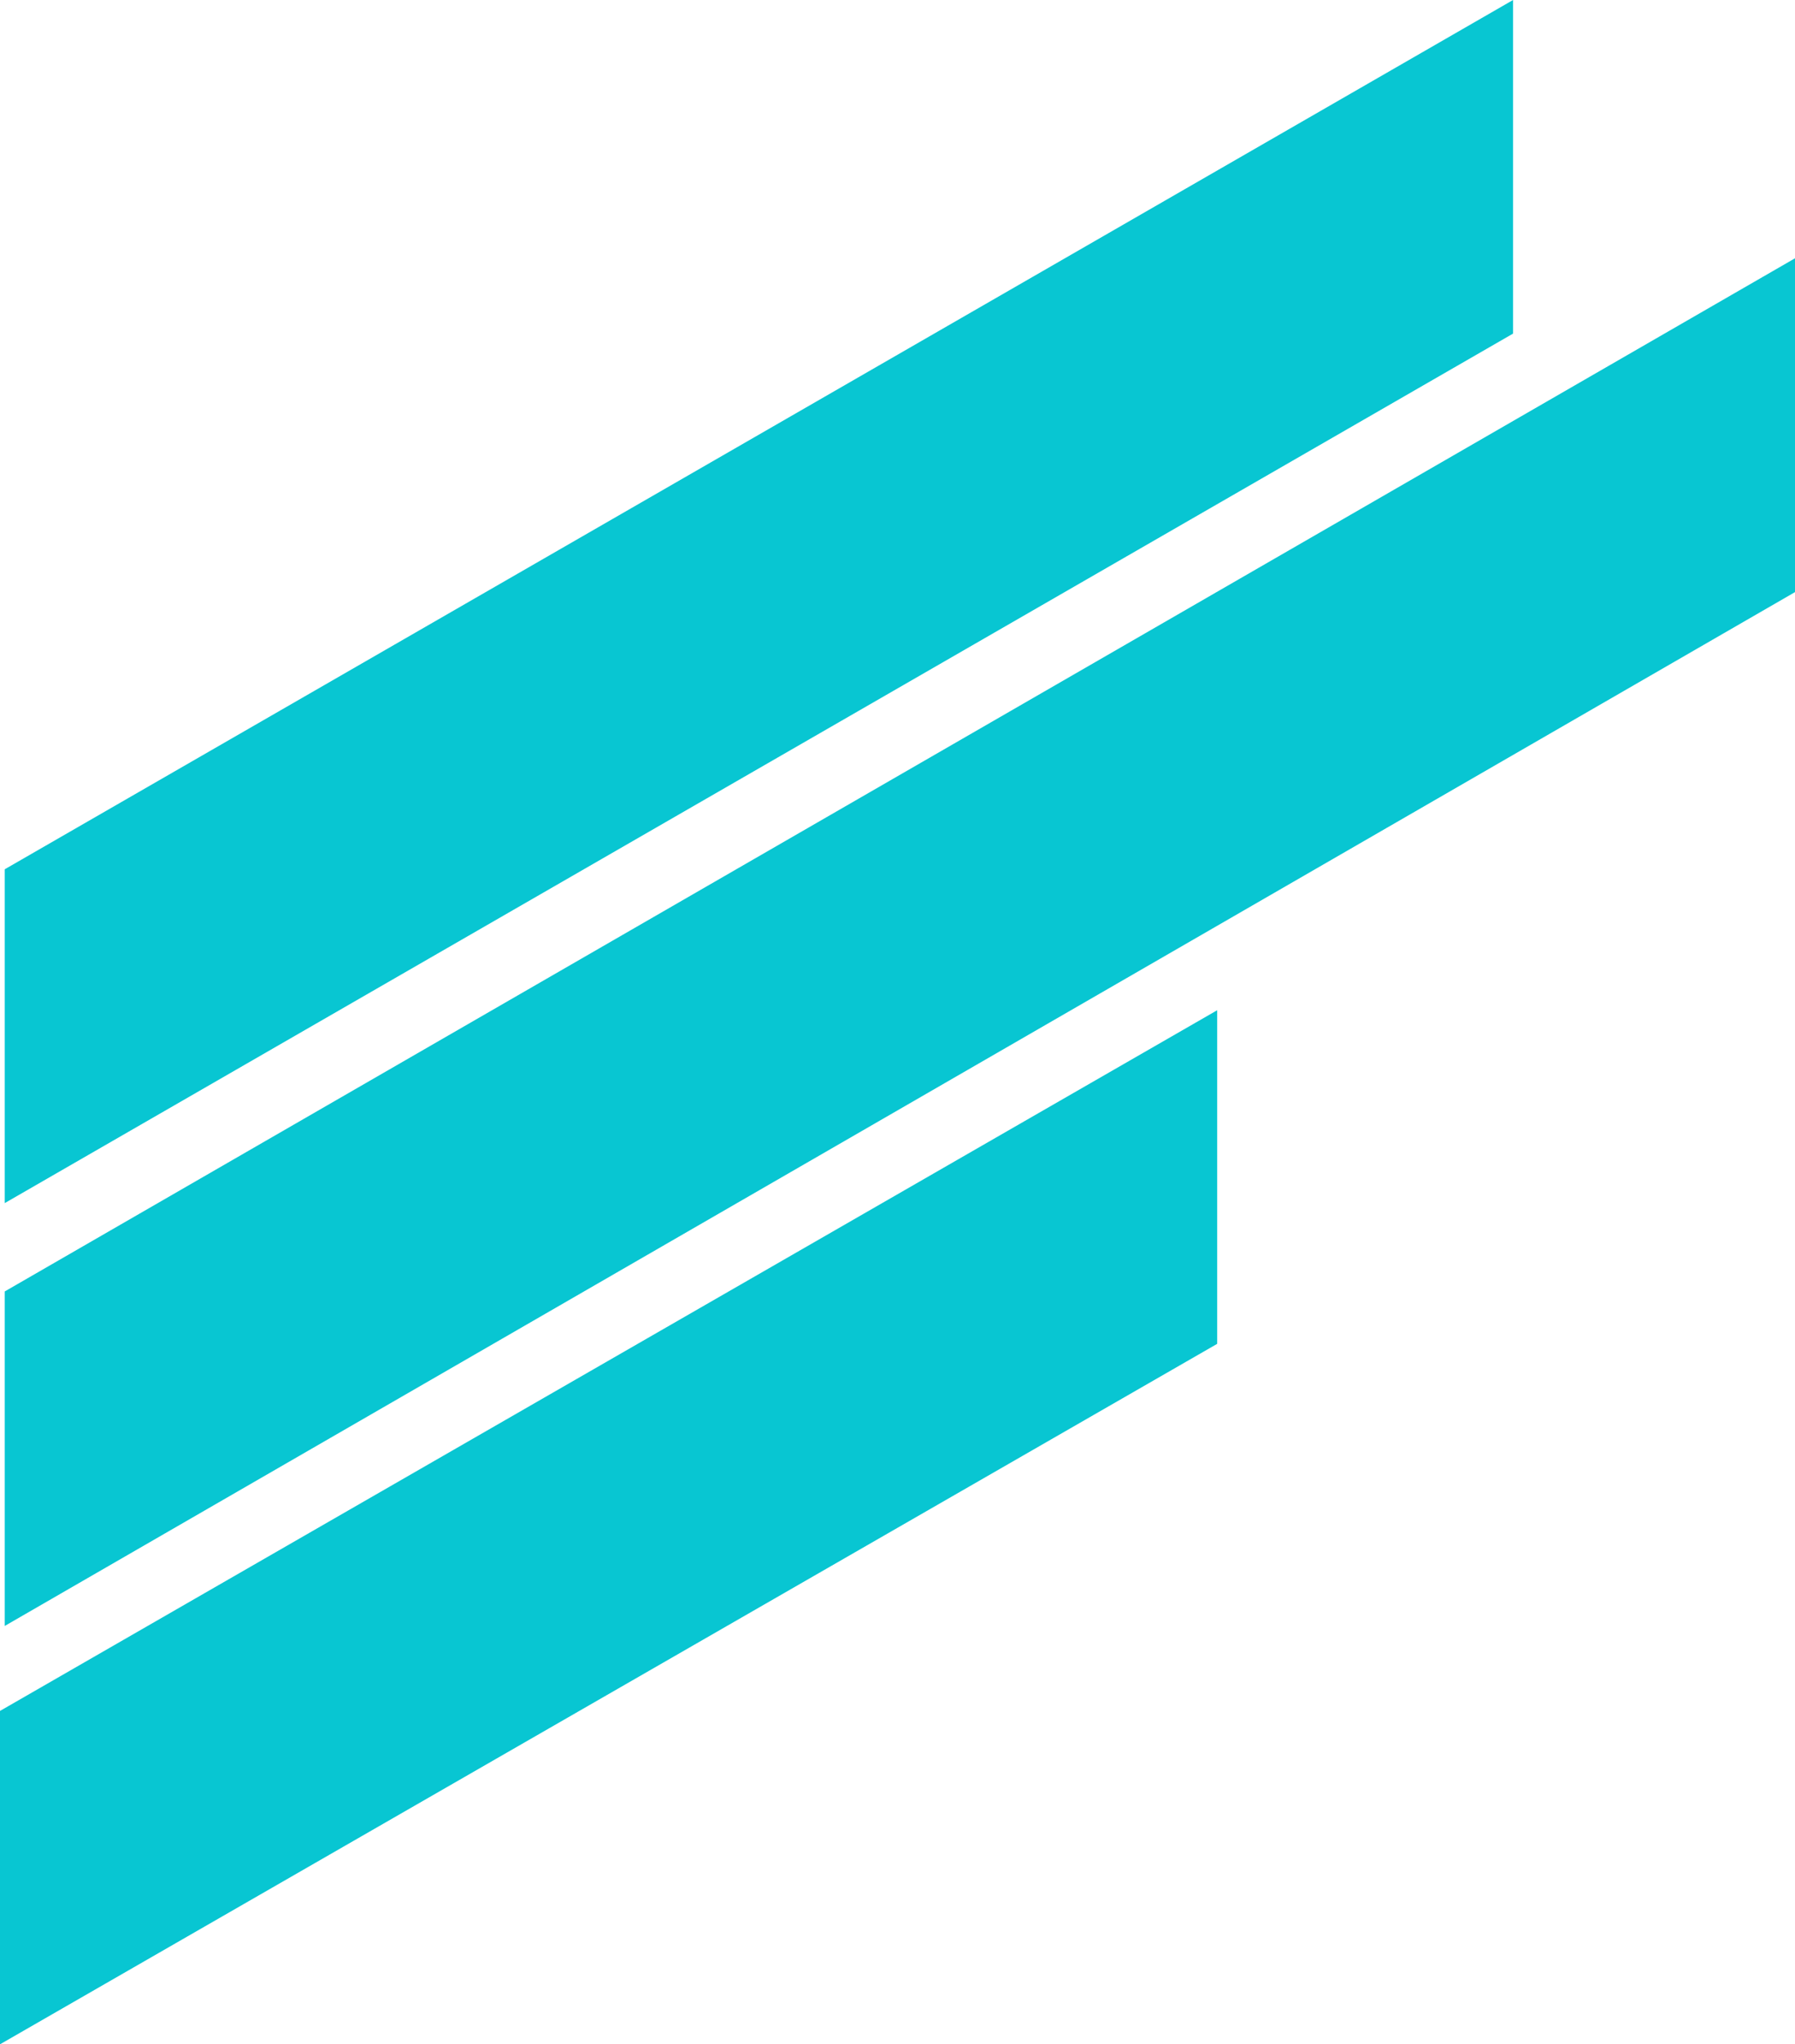
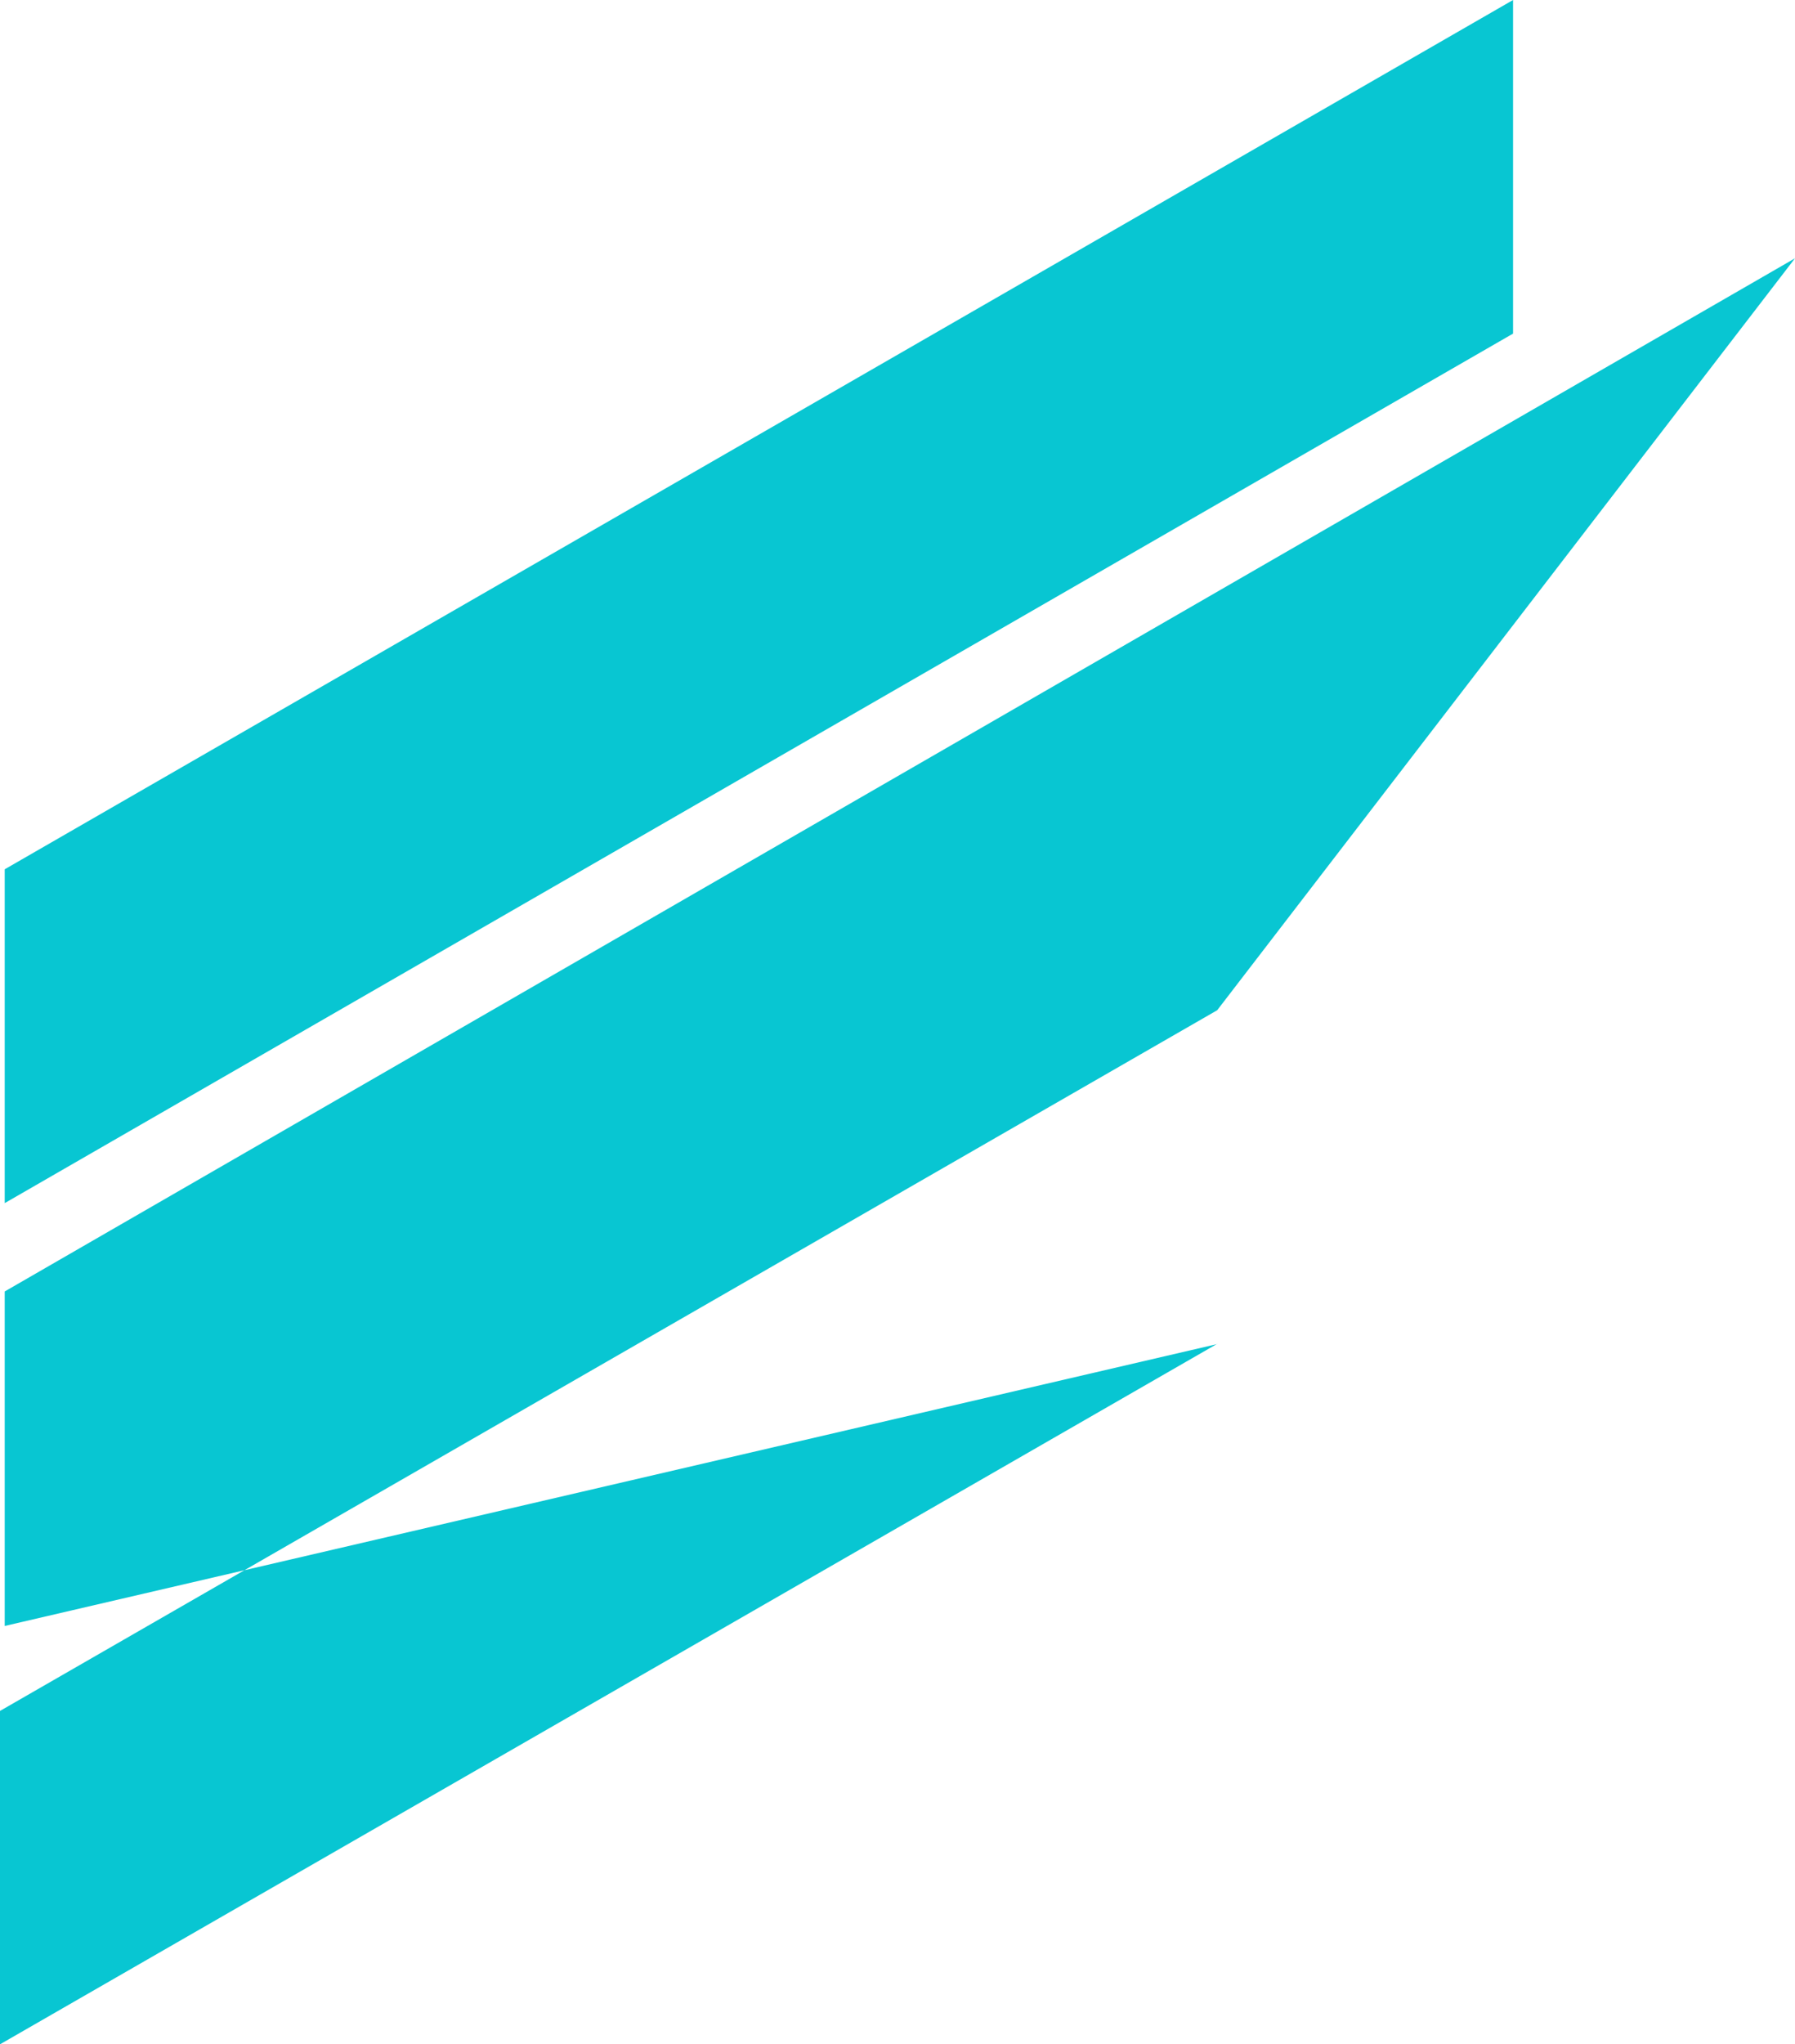
<svg xmlns="http://www.w3.org/2000/svg" id="Layer_1" x="0px" y="0px" viewBox="0 0 799 909.4" style="enable-background:new 0 0 799 909.4;" xml:space="preserve">
  <style type="text/css">	.st0{fill-rule:evenodd;clip-rule:evenodd;fill:#08C6D2;}</style>
-   <path class="st0" d="M673.5,0v148.4L2.1,535.2V386.7L673.5,0z M541.8,449.4v148.4L0,909.4V761.1L541.8,449.4z M799,114.9v148.5 L2.1,723.3V574.5L799,114.9z" />
+   <path class="st0" d="M673.5,0v148.4L2.1,535.2V386.7L673.5,0z M541.8,449.4v148.4L0,909.4V761.1L541.8,449.4z v148.5 L2.1,723.3V574.5L799,114.9z" />
</svg>